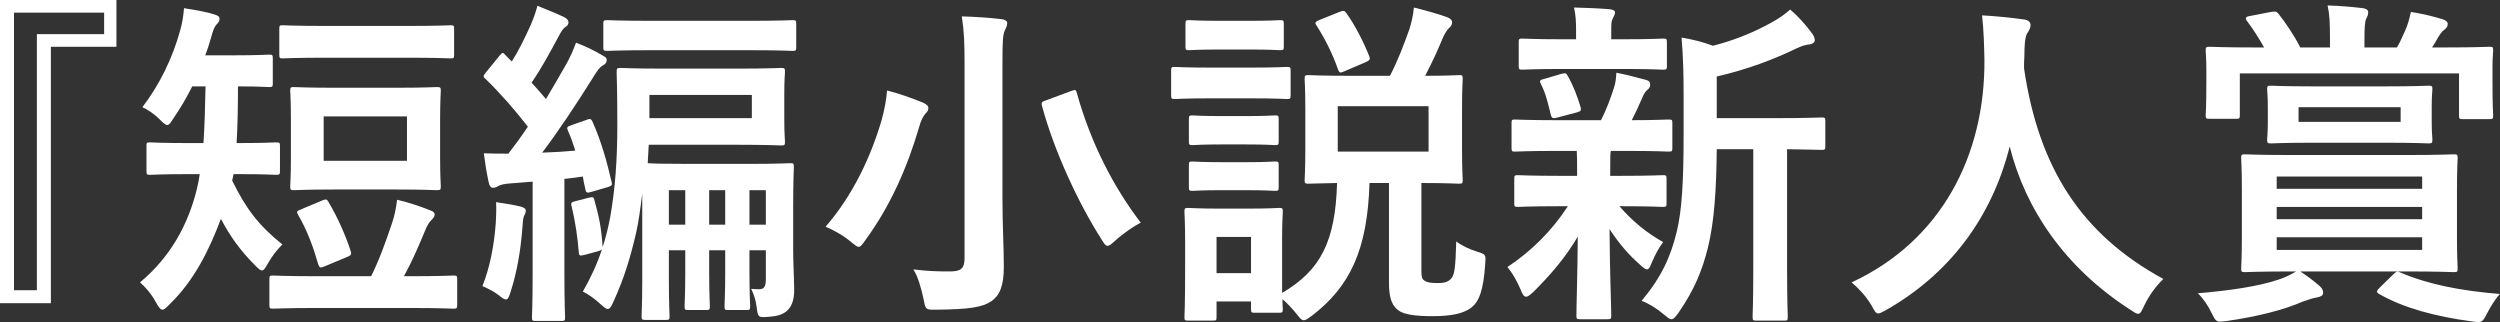
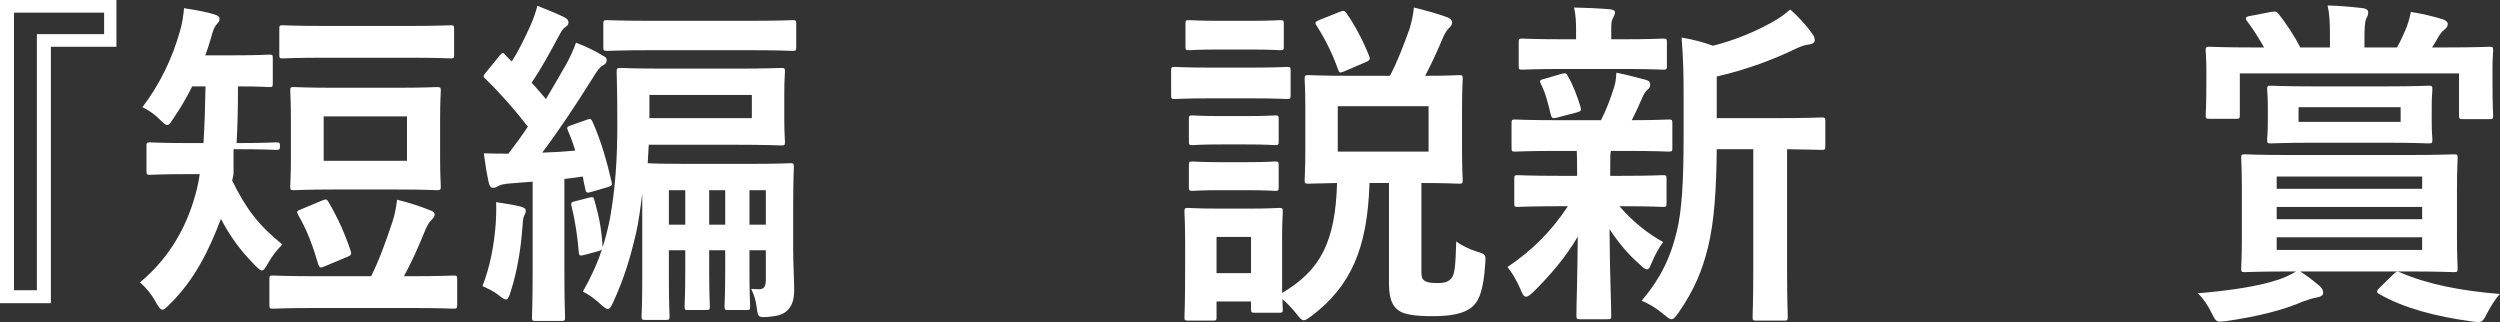
<svg xmlns="http://www.w3.org/2000/svg" id="_レイヤー_2" data-name="レイヤー 2" viewBox="0 0 146.44 18.86">
  <rect x="0" y="0" width="146.44" height="18.86" fill="#333333" stroke="none" />
  <g id="_文字ほか" data-name="文字ほか">
    <g>
      <path d="M6.82,2.74h-3.84v15.02H0V0h6.82v2.74ZM.82.74v16.26h1.34V2h3.94V.74H.82Z" fill="#fff" />
-       <path d="M13.68,10.2l-.08.38c.8,1.62,1.52,2.6,2.94,3.74-.3.3-.58.64-.84,1.1-.16.28-.24.42-.36.42-.1,0-.2-.1-.4-.3-.88-.88-1.46-1.7-2-2.72-.68,1.8-1.54,3.58-3,5-.2.2-.32.32-.42.32-.12,0-.22-.14-.38-.42-.28-.52-.62-.9-.94-1.18,1.76-1.46,2.82-3.36,3.34-5.5.06-.26.12-.54.16-.84h-.72c-1.54,0-2.06.04-2.18.04-.2,0-.22-.02-.22-.24v-1.46c0-.18.02-.2.22-.2.12,0,.64.04,2.18.04h.94c.06-.98.1-2.1.12-3.32h-.78c-.32.64-.68,1.26-1.08,1.84-.18.28-.26.42-.38.42-.1,0-.22-.1-.44-.32-.36-.36-.74-.6-1.02-.72.98-1.28,1.76-2.84,2.22-4.52.12-.42.18-.82.22-1.28.66.1,1.42.24,1.76.36.2.06.32.12.32.26,0,.12-.04.2-.18.34-.12.14-.2.32-.32.78-.1.34-.2.68-.34,1.02h1.68c1.46,0,1.94-.04,2.06-.04.2,0,.22.02.22.22v1.46c0,.2-.02.22-.22.22-.12,0-.58-.04-1.82-.04,0,1.18-.02,2.3-.08,3.32h.14c1.54,0,2.04-.04,2.16-.04.22,0,.24.02.24.2v1.46c0,.22-.02.24-.24.24-.12,0-.62-.04-2.16-.04h-.32ZM18.62,18.04c-1.86,0-2.5.04-2.62.04-.2,0-.22-.02-.22-.24v-1.5c0-.18.02-.2.22-.2.12,0,.76.04,2.62.04h3.12c.46-.92.86-2.02,1.24-3.16.12-.36.22-.8.28-1.32.68.16,1.4.4,1.94.62.16.06.26.12.26.24,0,.14-.1.24-.2.34-.12.12-.22.26-.4.7-.38.92-.72,1.7-1.2,2.58h.28c1.86,0,2.5-.04,2.62-.04.2,0,.22.02.22.2v1.5c0,.22-.02.24-.22.24-.12,0-.76-.04-2.62-.04h-5.32ZM19.12,3.38c-1.82,0-2.44.04-2.56.04-.18,0-.2-.02-.2-.22v-1.5c0-.2.02-.22.2-.22.12,0,.74.04,2.56.04h4.72c1.82,0,2.44-.04,2.56-.04.18,0,.2.02.2.22v1.5c0,.2-.02.22-.2.22-.12,0-.74-.04-2.56-.04h-4.72ZM23.24,5.14c1.64,0,2.22-.04,2.34-.04.22,0,.24.02.24.22,0,.12-.04.58-.04,1.66v2.26c0,1.1.04,1.54.04,1.66,0,.22-.02.24-.24.24-.12,0-.7-.04-2.34-.04h-3.66c-1.66,0-2.22.04-2.36.04-.2,0-.22-.02-.22-.24,0-.12.04-.56.04-1.66v-2.26c0-1.08-.04-1.54-.04-1.66,0-.2.02-.22.22-.22.14,0,.7.04,2.36.04h3.66ZM18.88,11.74c.24-.1.28-.06.38.12.54.92.98,1.92,1.28,2.84.06.2.04.24-.18.34l-1.34.56c-.28.12-.3.08-.38-.12-.28-.98-.64-1.98-1.18-2.9-.1-.18-.08-.22.18-.32l1.24-.52ZM23.84,6.82h-4.88v2.6h4.88v-2.6Z" fill="#fff" />
+       <path d="M13.68,10.2l-.08.38c.8,1.62,1.52,2.6,2.94,3.74-.3.3-.58.64-.84,1.1-.16.28-.24.42-.36.42-.1,0-.2-.1-.4-.3-.88-.88-1.46-1.7-2-2.72-.68,1.8-1.54,3.58-3,5-.2.2-.32.32-.42.32-.12,0-.22-.14-.38-.42-.28-.52-.62-.9-.94-1.18,1.76-1.46,2.82-3.36,3.34-5.5.06-.26.12-.54.16-.84h-.72c-1.54,0-2.06.04-2.18.04-.2,0-.22-.02-.22-.24v-1.46c0-.18.02-.2.22-.2.12,0,.64.04,2.18.04h.94c.06-.98.1-2.1.12-3.32h-.78c-.32.64-.68,1.26-1.08,1.84-.18.28-.26.42-.38.42-.1,0-.22-.1-.44-.32-.36-.36-.74-.6-1.02-.72.98-1.28,1.76-2.84,2.22-4.52.12-.42.18-.82.22-1.28.66.1,1.42.24,1.76.36.2.06.32.12.32.26,0,.12-.04.2-.18.34-.12.14-.2.32-.32.78-.1.34-.2.68-.34,1.02h1.68c1.46,0,1.94-.04,2.06-.04.2,0,.22.02.22.22v1.46c0,.2-.02.22-.22.22-.12,0-.58-.04-1.82-.04,0,1.18-.02,2.3-.08,3.32h.14c1.54,0,2.04-.04,2.16-.04.22,0,.24.02.24.2c0,.22-.02.24-.24.24-.12,0-.62-.04-2.16-.04h-.32ZM18.62,18.04c-1.86,0-2.5.04-2.62.04-.2,0-.22-.02-.22-.24v-1.5c0-.18.02-.2.22-.2.12,0,.76.04,2.62.04h3.12c.46-.92.86-2.02,1.24-3.16.12-.36.22-.8.28-1.32.68.16,1.4.4,1.94.62.16.06.26.12.26.24,0,.14-.1.24-.2.34-.12.12-.22.26-.4.7-.38.92-.72,1.7-1.2,2.58h.28c1.86,0,2.5-.04,2.62-.04.2,0,.22.02.22.2v1.5c0,.22-.02.24-.22.24-.12,0-.76-.04-2.62-.04h-5.32ZM19.12,3.38c-1.82,0-2.44.04-2.56.04-.18,0-.2-.02-.2-.22v-1.5c0-.2.02-.22.2-.22.12,0,.74.04,2.56.04h4.72c1.82,0,2.44-.04,2.56-.04.18,0,.2.02.2.22v1.5c0,.2-.02.22-.2.22-.12,0-.74-.04-2.56-.04h-4.72ZM23.24,5.14c1.64,0,2.22-.04,2.34-.04.22,0,.24.02.24.22,0,.12-.04.58-.04,1.66v2.26c0,1.1.04,1.54.04,1.66,0,.22-.02.24-.24.24-.12,0-.7-.04-2.34-.04h-3.66c-1.66,0-2.22.04-2.36.04-.2,0-.22-.02-.22-.24,0-.12.04-.56.04-1.66v-2.26c0-1.08-.04-1.54-.04-1.66,0-.2.02-.22.22-.22.14,0,.7.04,2.36.04h3.66ZM18.88,11.74c.24-.1.28-.06.38.12.54.92.98,1.92,1.28,2.84.06.2.04.24-.18.34l-1.34.56c-.28.12-.3.08-.38-.12-.28-.98-.64-1.98-1.18-2.9-.1-.18-.08-.22.18-.32l1.24-.52ZM23.84,6.82h-4.88v2.6h4.88v-2.6Z" fill="#fff" />
      <path d="M29.04,13.08c.02-.38.04-.76.02-1.24.56.08,1.12.18,1.44.26.22.06.3.14.3.24s-.04.2-.1.3c-.06.12-.08.38-.1.7-.1,1.34-.32,2.6-.68,3.72-.1.32-.16.48-.28.48-.1,0-.22-.08-.44-.26-.28-.22-.74-.44-.94-.52.44-1.12.68-2.36.78-3.68ZM34.36,7.02c.24-.1.28-.04.36.14.5,1.12.84,2.34,1.1,3.48.06.2.02.24-.22.32l-.96.28c-.26.08-.32.06-.36-.2-.06-.22-.1-.46-.14-.7-.38.06-.72.1-1.08.14v5.48c0,1.84.04,2.52.04,2.62,0,.2-.02.22-.24.22h-1.48c-.2,0-.22-.02-.22-.22,0-.12.04-.78.04-2.62v-5.32l-1.26.1c-.36.02-.64.08-.76.16-.1.06-.18.1-.32.1-.1,0-.2-.12-.24-.34-.12-.56-.2-1.06-.28-1.68.54.02,1,.02,1.44.02.4-.52.78-1.04,1.14-1.58-.76-.98-1.56-1.9-2.48-2.8-.16-.12-.14-.18.04-.4l.8-.98c.16-.18.18-.18.32-.02.12.14.26.26.38.38.38-.6.72-1.28,1.1-2.12.18-.42.3-.76.4-1.14.54.22,1.06.42,1.56.66.2.1.26.2.26.32s-.08.2-.18.26c-.14.1-.22.22-.36.48-.56,1.04-1.02,1.9-1.62,2.78.28.32.56.62.84.96.42-.7.82-1.4,1.2-2.06.22-.4.42-.84.56-1.24.54.2,1.08.46,1.54.74.2.1.26.16.26.28,0,.14-.08.24-.24.32-.2.12-.3.28-.6.76-.98,1.56-2,3.1-2.94,4.34.68-.02,1.32-.06,1.94-.12-.12-.38-.26-.78-.42-1.14-.1-.22-.08-.26.22-.36l.86-.3ZM46.46,14.52c0,.94.06,1.88.06,2.46,0,.64-.16,1-.46,1.26-.26.2-.54.28-1.06.32-.58.04-.6.04-.68-.58-.06-.46-.16-.72-.32-1.06.34.02.32.02.48.02.28,0,.38-.16.38-.58v-1.7h-.96v1.22c0,1.32.04,1.92.04,2.06,0,.2-.02.22-.22.22h-1.06c-.2,0-.22-.02-.22-.22,0-.14.04-.74.04-2.06v-1.22h-.94v1.22c0,1.32.04,1.92.04,2.06,0,.2-.02.22-.22.22h-1.04c-.2,0-.22-.02-.22-.22,0-.14.04-.74.04-2.06v-1.22h-.96v1.74c0,1.36.04,2,.04,2.12,0,.2-.02.22-.22.22h-1.18c-.22,0-.24-.02-.24-.22,0-.12.04-.7.04-2.12v-5.06c-.1.82-.22,1.7-.36,2.3-.32,1.38-.68,2.62-1.34,4.06-.12.26-.2.4-.32.4-.1,0-.22-.1-.42-.28-.34-.32-.74-.6-1.04-.74.46-.8.84-1.62,1.12-2.48-.06.06-.1.08-.24.12l-.74.2c-.32.08-.36.08-.38-.16-.06-.84-.22-1.88-.42-2.68-.06-.22,0-.24.24-.3l.78-.2c.24-.06.28-.04.32.16.26.94.4,1.52.48,2.74.18-.56.32-1.12.44-1.74.3-1.72.42-3.36.42-5.5,0-2-.04-2.9-.04-3.02,0-.22.02-.24.24-.24.1,0,.74.04,2.54.04h4.3c1.78,0,2.44-.04,2.56-.04.2,0,.22.02.22.24,0,.12-.04.4-.04,1.28v1.48c0,.88.04,1.18.04,1.32,0,.2-.02.22-.22.22-.12,0-.78-.04-2.56-.04h-5.2l-.06,1.08c.26.02.92.04,2.28.04h3.68c1.68,0,2.28-.04,2.4-.04.18,0,.2.02.2.22,0,.12-.04.86-.04,2.34v2.4ZM38.26,2.94c-1.9,0-2.56.04-2.68.04-.22,0-.24-.02-.24-.22v-1.36c0-.2.02-.22.24-.22.12,0,.78.04,2.68.04h5.5c1.9,0,2.56-.04,2.66-.04.2,0,.22.02.22.22v1.36c0,.2-.02.22-.22.22-.1,0-.76-.04-2.66-.04h-5.5ZM38.04,5.56v1.36h6v-1.36h-6ZM40.14,13.16v-2.02h-.96v2.02h.96ZM42.48,13.16v-2.02h-.94v2.02h.94ZM43.9,11.14v2.02h.96v-2.02h-.96Z" fill="#fff" />
-       <path d="M51.64,7.04c.16-.58.28-1.18.32-1.74.66.16,1.48.46,2.08.7.22.1.34.2.34.32,0,.14-.06.24-.16.32-.12.14-.28.4-.38.8-.7,2.38-1.68,4.62-3.16,6.64-.18.26-.28.38-.38.38s-.22-.1-.44-.28c-.44-.38-1.06-.72-1.5-.9,1.58-1.82,2.64-4.06,3.28-6.24ZM58.72,11.64c0,1.4.08,3,.08,3.98,0,1.12-.24,1.68-.72,2.02-.54.36-1.28.48-3.24.5-.62,0-.62.02-.74-.62-.14-.66-.34-1.34-.6-1.74.8.1,1.38.12,2.12.12.64,0,.88-.14.88-.78V3.82c0-1.28-.02-1.92-.16-2.86.74.02,1.64.08,2.32.16.2.02.34.12.34.22,0,.18-.08.3-.14.44-.12.24-.14.64-.14,2v7.86ZM62.72,5.34c.28-.1.3-.1.36.12.82,2.94,2.16,5.52,3.74,7.58-.42.22-1.04.64-1.5,1.06-.22.2-.34.3-.44.3-.12,0-.2-.12-.36-.38-1.34-2.1-2.76-5.14-3.48-7.8-.06-.24-.02-.26.28-.36l1.4-.52Z" fill="#fff" />
      <path d="M73.24,3.96c1.54,0,2.02-.04,2.14-.04.2,0,.22.02.22.22v1.42c0,.22-.02.24-.22.24-.12,0-.6-.04-2.14-.04h-2.3c-1.52,0-2.02.04-2.12.04-.2,0-.22-.02-.22-.24v-1.42c0-.2.02-.22.22-.22.1,0,.6.04,2.12.04h2.3ZM83.26,15.84c0,.34.02.5.18.6.14.1.34.14.76.14.46,0,.64-.08.82-.28.18-.22.24-.64.28-2.16.3.24.86.5,1.22.6.5.16.52.16.48.68-.1,1.62-.38,2.26-.82,2.6-.46.36-1.22.5-2.26.5s-1.66-.1-1.98-.32c-.36-.26-.58-.64-.58-1.64v-5.84h-1.14c-.12,3.92-1.14,6.06-3.38,7.78-.22.16-.36.26-.46.26-.14,0-.24-.12-.44-.38-.24-.3-.54-.62-.82-.86,0,.38.02.52.02.58,0,.2-.02.22-.22.22h-1.42c-.2,0-.22-.02-.22-.22v-.44h-2.02v.92c0,.18-.02.2-.22.2h-1.42c-.22,0-.24-.02-.24-.2,0-.14.04-.6.04-3.02v-1.28c0-1.26-.04-1.74-.04-1.88,0-.2.02-.22.24-.22.12,0,.54.04,1.82.04h1.64c1.3,0,1.72-.04,1.84-.04.2,0,.22.02.22.22,0,.12-.04.6-.04,1.54v3.22c2.24-1.32,3.12-2.98,3.22-6.44-1.14.02-1.56.04-1.66.04-.22,0-.24-.02-.24-.22,0-.12.04-.6.04-1.74v-2.44c0-1.16-.04-1.62-.04-1.74,0-.2.02-.22.24-.22.12,0,.7.04,2.44.04h2.32c.48-.94.82-1.84,1.14-2.74.1-.32.22-.78.26-1.26.72.18,1.38.36,1.98.58.14.06.26.16.26.28,0,.14-.06.24-.2.36-.14.14-.26.36-.38.64-.24.58-.56,1.3-1,2.14,1.34,0,1.86-.04,1.98-.04.2,0,.22.02.22.22,0,.1-.04.58-.04,1.74v2.44c0,1.14.04,1.62.04,1.74,0,.2-.02.22-.22.22-.14,0-.68-.04-2.2-.04v5.12ZM73.16,1.22c1.3,0,1.7-.04,1.8-.04.22,0,.24.02.24.22v1.32c0,.2-.02.22-.24.22-.1,0-.5-.04-1.8-.04h-1.68c-1.3,0-1.7.04-1.82.04-.2,0-.22-.02-.22-.22v-1.32c0-.2.02-.22.22-.22.12,0,.52.04,1.82.04h1.68ZM72.98,6.8c1.22,0,1.58-.04,1.7-.04.2,0,.22.02.22.22v1.3c0,.2-.02.22-.22.22-.12,0-.48-.04-1.7-.04h-1.42c-1.22,0-1.58.04-1.7.04-.2,0-.22-.02-.22-.22v-1.3c0-.2.02-.22.22-.22.12,0,.48.04,1.7.04h1.42ZM72.98,9.5c1.22,0,1.58-.04,1.7-.04.2,0,.22.02.22.22v1.28c0,.2-.02.22-.22.22-.12,0-.48-.04-1.7-.04h-1.42c-1.22,0-1.58.04-1.7.04-.2,0-.22-.02-.22-.22v-1.28c0-.2.02-.22.22-.22.12,0,.48.04,1.7.04h1.42ZM71.26,13.88v2.12h2.02v-2.12h-2.02ZM78.46.7c.24-.1.3-.08.4.06.5.7.98,1.62,1.34,2.52.08.2.02.26-.2.36l-1.26.54c-.24.1-.28.1-.36-.1-.32-.92-.74-1.76-1.26-2.58-.12-.16-.08-.22.14-.32l1.2-.48ZM83.68,6.22h-5.32v2.66h5.32v-2.66Z" fill="#fff" />
      <path d="M91.2,8.84c-1.76,0-2.34.04-2.46.04-.18,0-.2-.02-.2-.22v-1.44c0-.2.02-.22.2-.22.12,0,.7.04,2.46.04h2.58c.32-.62.56-1.28.76-1.9.1-.3.12-.54.14-.88.66.12,1.16.28,1.74.42.2.06.24.14.24.28,0,.12-.04.2-.16.3-.12.1-.2.22-.3.46-.22.5-.38.86-.62,1.32,1.38,0,1.96-.04,2.16-.04s.22.02.22.22v1.44c0,.2-.02.22-.22.22-.12,0-.72-.04-2.46-.04h-.92c-.04.14-.04.4-.04,1.1v.36h.68c1.7,0,2.28-.04,2.4-.04.2,0,.22.02.22.22v1.42c0,.2-.02.22-.22.22-.12,0-.7-.04-2.4-.04h-.14c.76.88,1.62,1.58,2.56,2.1-.22.3-.42.62-.7,1.28-.08.2-.14.32-.24.32-.08,0-.22-.08-.42-.28-.62-.54-1.22-1.22-1.78-2.08.02,2.78.1,4.36.1,5.06,0,.2-.02.22-.24.22h-1.58c-.2,0-.22-.02-.22-.22,0-.66.06-2.12.08-4.62-.72,1.22-1.54,2.18-2.6,3.24-.2.18-.32.28-.42.28-.14,0-.22-.14-.32-.4-.22-.52-.5-1-.78-1.34,1.42-.94,2.6-2.12,3.54-3.56h-.5c-1.72,0-2.3.04-2.42.04-.2,0-.22-.02-.22-.22v-1.42c0-.2.02-.22.22-.22.12,0,.7.04,2.42.04h1.04v-.36c0-.46,0-.8-.02-1.1h-1.16ZM91.54,4.04c-1.66,0-2.24.04-2.36.04-.2,0-.22-.02-.22-.22v-1.38c0-.2.02-.22.22-.22.12,0,.7.04,2.36.04h.78v-.54c0-.46-.02-.9-.12-1.32.72.02,1.36.04,2.08.1.2.02.32.08.32.18,0,.12-.06.22-.12.34-.1.18-.1.34-.1.72v.52h.68c1.66,0,2.22-.04,2.34-.04.22,0,.24.02.24.22v1.38c0,.2-.02.22-.24.22-.12,0-.68-.04-2.34-.04h-3.52ZM91.24,6.88c-.26.08-.34.06-.4-.16-.16-.64-.28-1.2-.56-1.76-.12-.22-.1-.28.18-.34l1.02-.3c.24-.06.28-.02.36.14.32.56.56,1.2.74,1.8.06.2.02.26-.2.32l-1.14.3ZM100.56,8.74c-.02,2.32-.14,4.24-.52,5.78-.32,1.26-.74,2.38-1.72,3.8-.18.24-.28.38-.42.38-.1,0-.22-.1-.44-.28-.42-.36-.88-.64-1.3-.8,1.14-1.36,1.7-2.56,2.06-4.06.3-1.24.4-2.9.4-5.76v-2.18c0-1.18-.02-2.24-.12-3.42.7.12,1.24.26,1.84.48,1.34-.34,2.54-.86,3.46-1.38.44-.24.74-.46,1.06-.74.46.38.92.9,1.3,1.42.1.14.14.26.14.38s-.12.22-.3.24c-.22.02-.44.08-.78.24-1.32.64-2.9,1.24-4.66,1.64v2.44h3.42c1.94,0,2.6-.04,2.72-.04.2,0,.22.02.22.22v1.46c0,.2-.02.22-.22.22-.1,0-.64-.02-2.02-.04v7.04c0,1.88.04,2.66.04,2.76,0,.22-.02.24-.2.24h-1.64c-.2,0-.22-.02-.22-.24,0-.1.04-.88.04-2.76v-7.04h-2.14Z" fill="#fff" />
-       <path d="M125.6,17.9c-.16.34-.22.48-.36.48-.1,0-.22-.08-.46-.24-3.82-2.46-6.14-5.88-7.06-9.56-1.06,4.22-3.58,7.5-7.24,9.58-.22.12-.36.2-.46.2-.14,0-.22-.14-.4-.48-.34-.56-.74-.98-1.16-1.34,5.26-2.44,7.82-7.44,7.78-13.04-.02-.88-.04-1.72-.14-2.6.78.04,1.74.14,2.46.24.26.04.38.16.38.32,0,.22-.1.34-.2.5-.12.2-.16.68-.16,1.32-.02.24-.02.48-.02.72.86,5.86,3.38,9.74,8.16,12.34-.46.44-.84.98-1.12,1.56Z" fill="#fff" />
      <path d="M134.74,15.9c.46.3.74.52,1.12.84.22.2.22.32.22.44,0,.1-.12.2-.34.24-.24.04-.44.1-.84.24-1.14.5-2.66.88-4.44,1.14-.18.02-.34.04-.42.04-.24,0-.3-.12-.5-.52-.2-.42-.5-.86-.8-1.14,1.86-.16,3.54-.4,4.72-.8.26-.08.72-.28,1.04-.48h-.26c-1.92,0-2.62.04-2.74.04-.2,0-.22-.02-.22-.22,0-.12.04-.64.04-1.82v-2.82c0-1.18-.04-1.7-.04-1.82,0-.2.02-.22.22-.22.12,0,.82.04,2.64.04h6.82c1.94,0,2.64-.04,2.76-.04.22,0,.24.02.24.22,0,.12-.04.64-.04,1.82v2.82c0,1.18.04,1.7.04,1.82,0,.2-.02.22-.24.22-.12,0-.82-.04-2.76-.04h-6.22ZM133.02.7c.26-.04.32-.04.44.1.44.56.94,1.3,1.28,1.98h1.74v-.54c0-.92-.02-1.4-.14-1.92.74.02,1.38.08,2.08.16.18.02.3.12.3.22,0,.16-.04.26-.12.4-.08.2-.1.54-.1,1.3v.38h1.9c.2-.32.32-.64.5-1.02.12-.28.22-.58.32-1.06.66.1,1.32.26,1.9.44.16.06.26.16.26.26,0,.16-.08.24-.2.34-.16.12-.26.28-.36.44-.12.22-.24.42-.36.6h.7c1.86,0,2.52-.04,2.66-.04.2,0,.22.02.22.22,0,.12-.04.46-.04.94v.78c0,1.68.04,1.96.04,2.06,0,.22-.02.24-.22.24h-1.56c-.2,0-.22-.02-.22-.24v-2.44h-12.84v2.44c0,.2-.02.22-.22.22h-1.54c-.22,0-.24-.02-.24-.22,0-.12.04-.4.04-2.06v-.62c0-.64-.04-.96-.04-1.1,0-.2.02-.22.24-.22.12,0,.8.04,2.64.04h.54c-.28-.5-.64-1.08-.98-1.52-.14-.18-.12-.28.14-.32l1.24-.24ZM139.72,5.06c1.78,0,2.4-.04,2.52-.04.22,0,.24.02.24.22,0,.12-.04.34-.04,1.04v.84c0,.7.04.92.04,1.04,0,.22-.02.24-.24.24-.12,0-.74-.04-2.52-.04h-4.18c-1.76,0-2.38.04-2.52.04-.2,0-.22-.02-.22-.24,0-.12.04-.34.04-1.04v-.84c0-.7-.04-.9-.04-1.04,0-.2.02-.22.22-.22.14,0,.76.04,2.52.04h4.18ZM133.36,11.06h8.52v-.72h-8.52v.72ZM141.88,12.84v-.72h-8.52v.72h8.52ZM141.88,13.9h-8.52v.74h8.52v-.74ZM134.64,7.14h5.98v-.86h-5.98v.86ZM140.18,16.08c.2-.2.26-.2.42-.12,1.62.7,3.58,1.08,5.84,1.26-.26.26-.54.72-.76,1.14-.2.4-.28.5-.5.5-.1,0-.2,0-.44-.04-2.04-.28-3.92-.76-5.38-1.6-.18-.1-.16-.18.04-.38l.78-.76Z" fill="#fff" />
    </g>
  </g>
</svg>